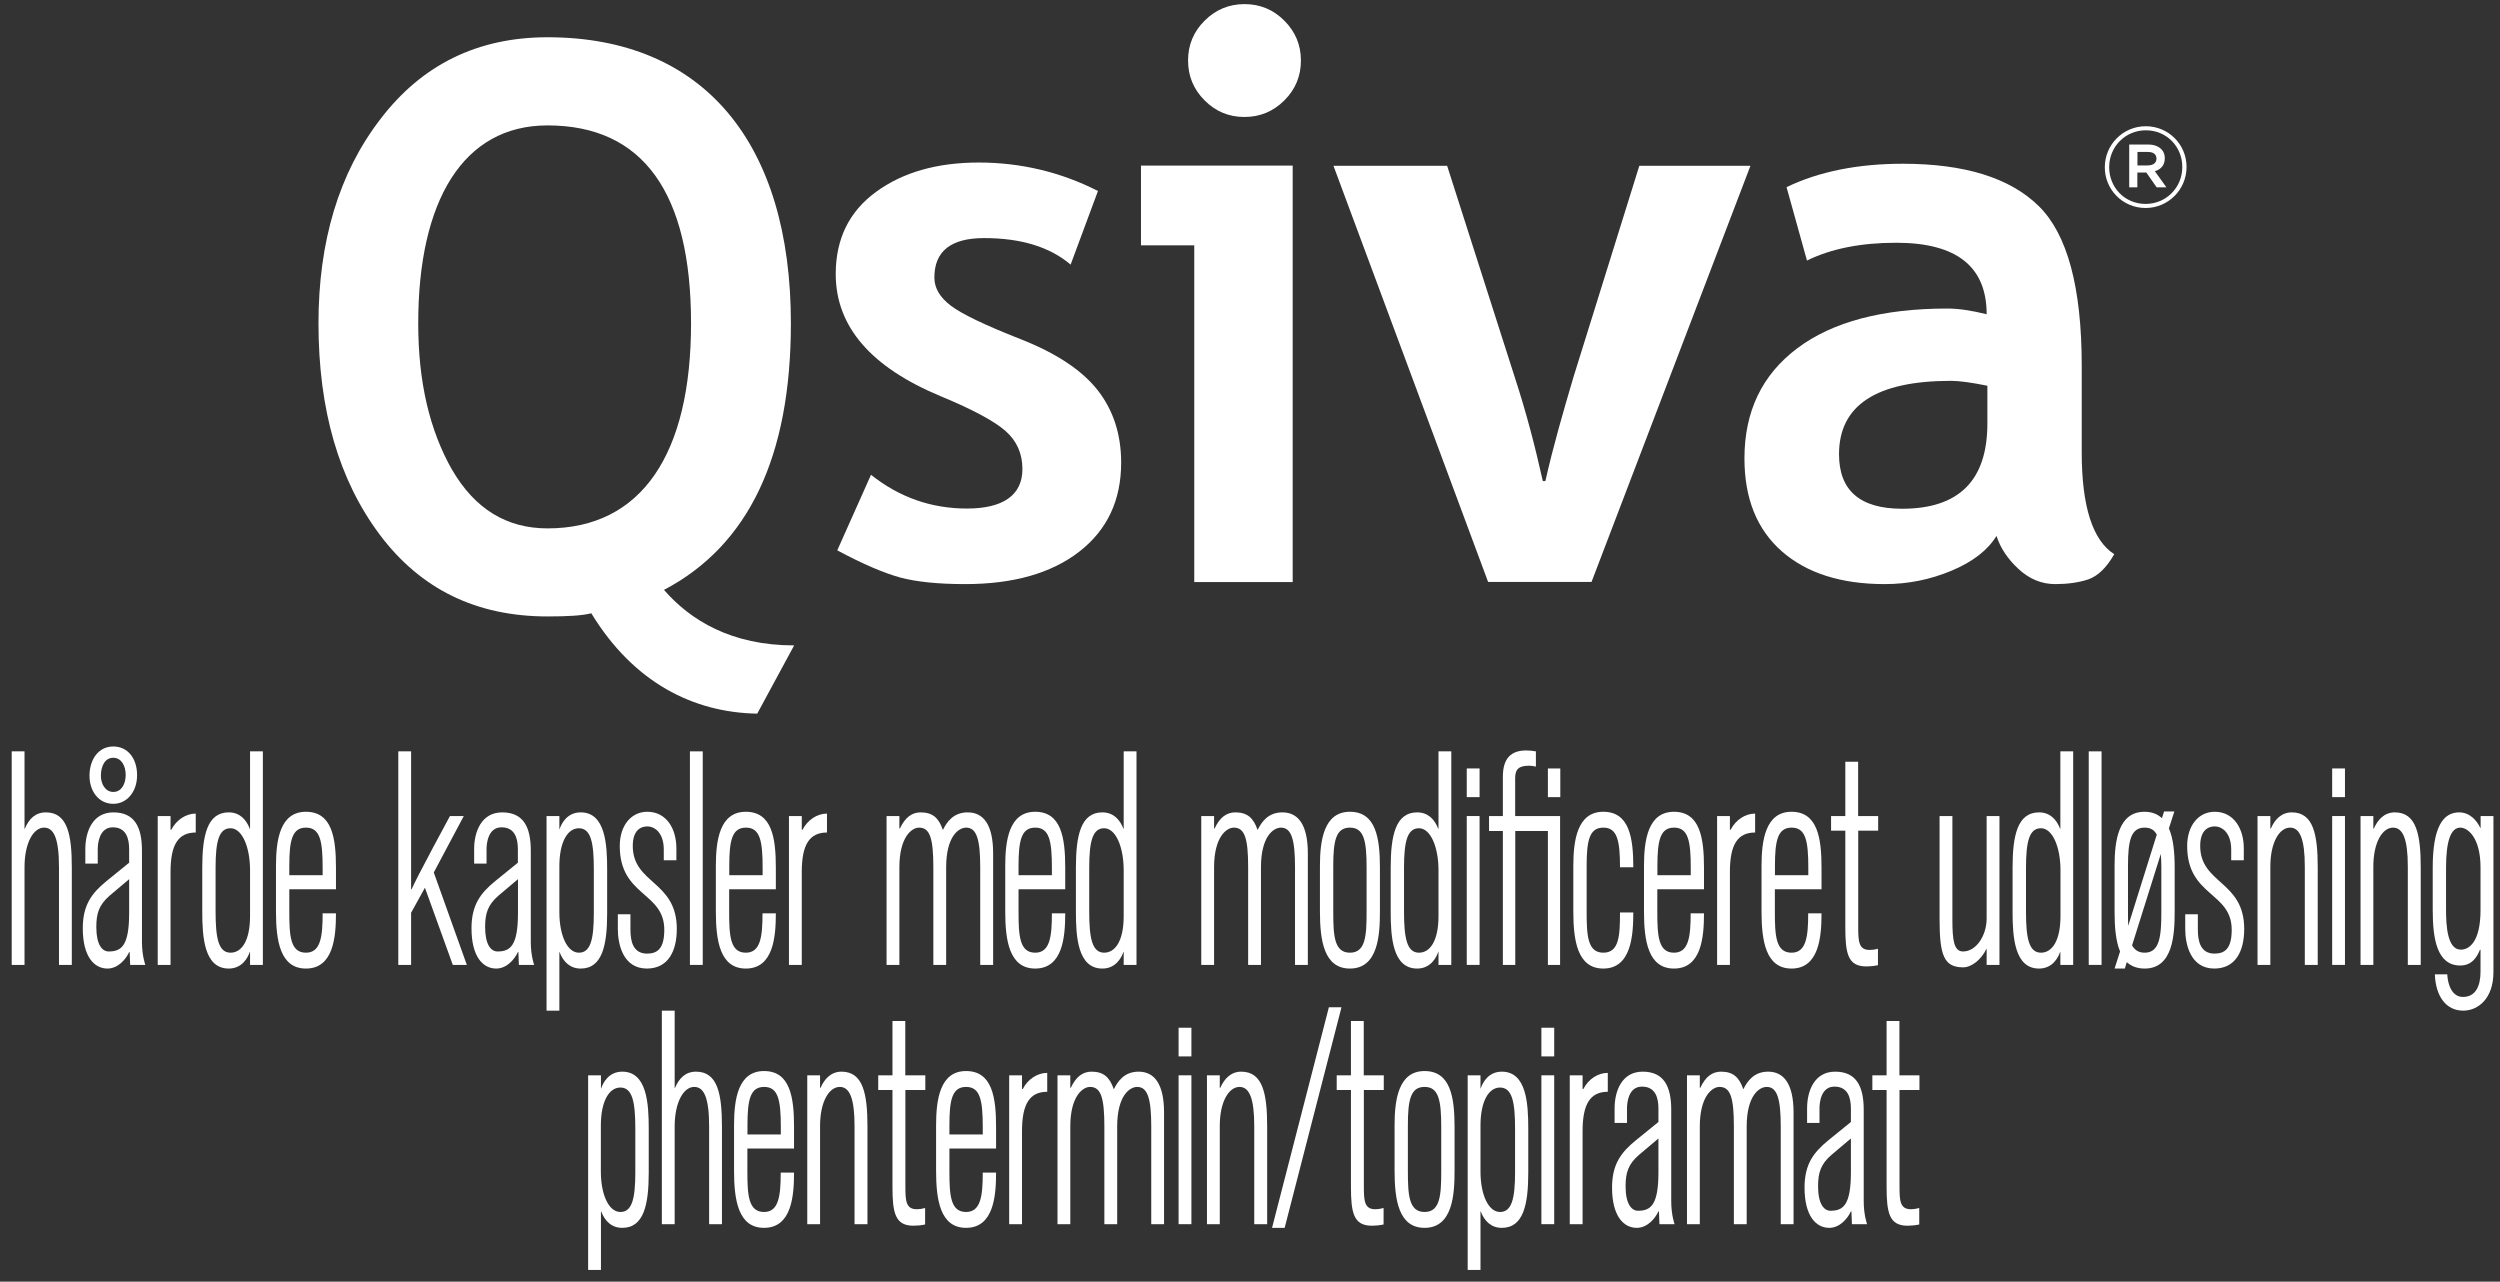
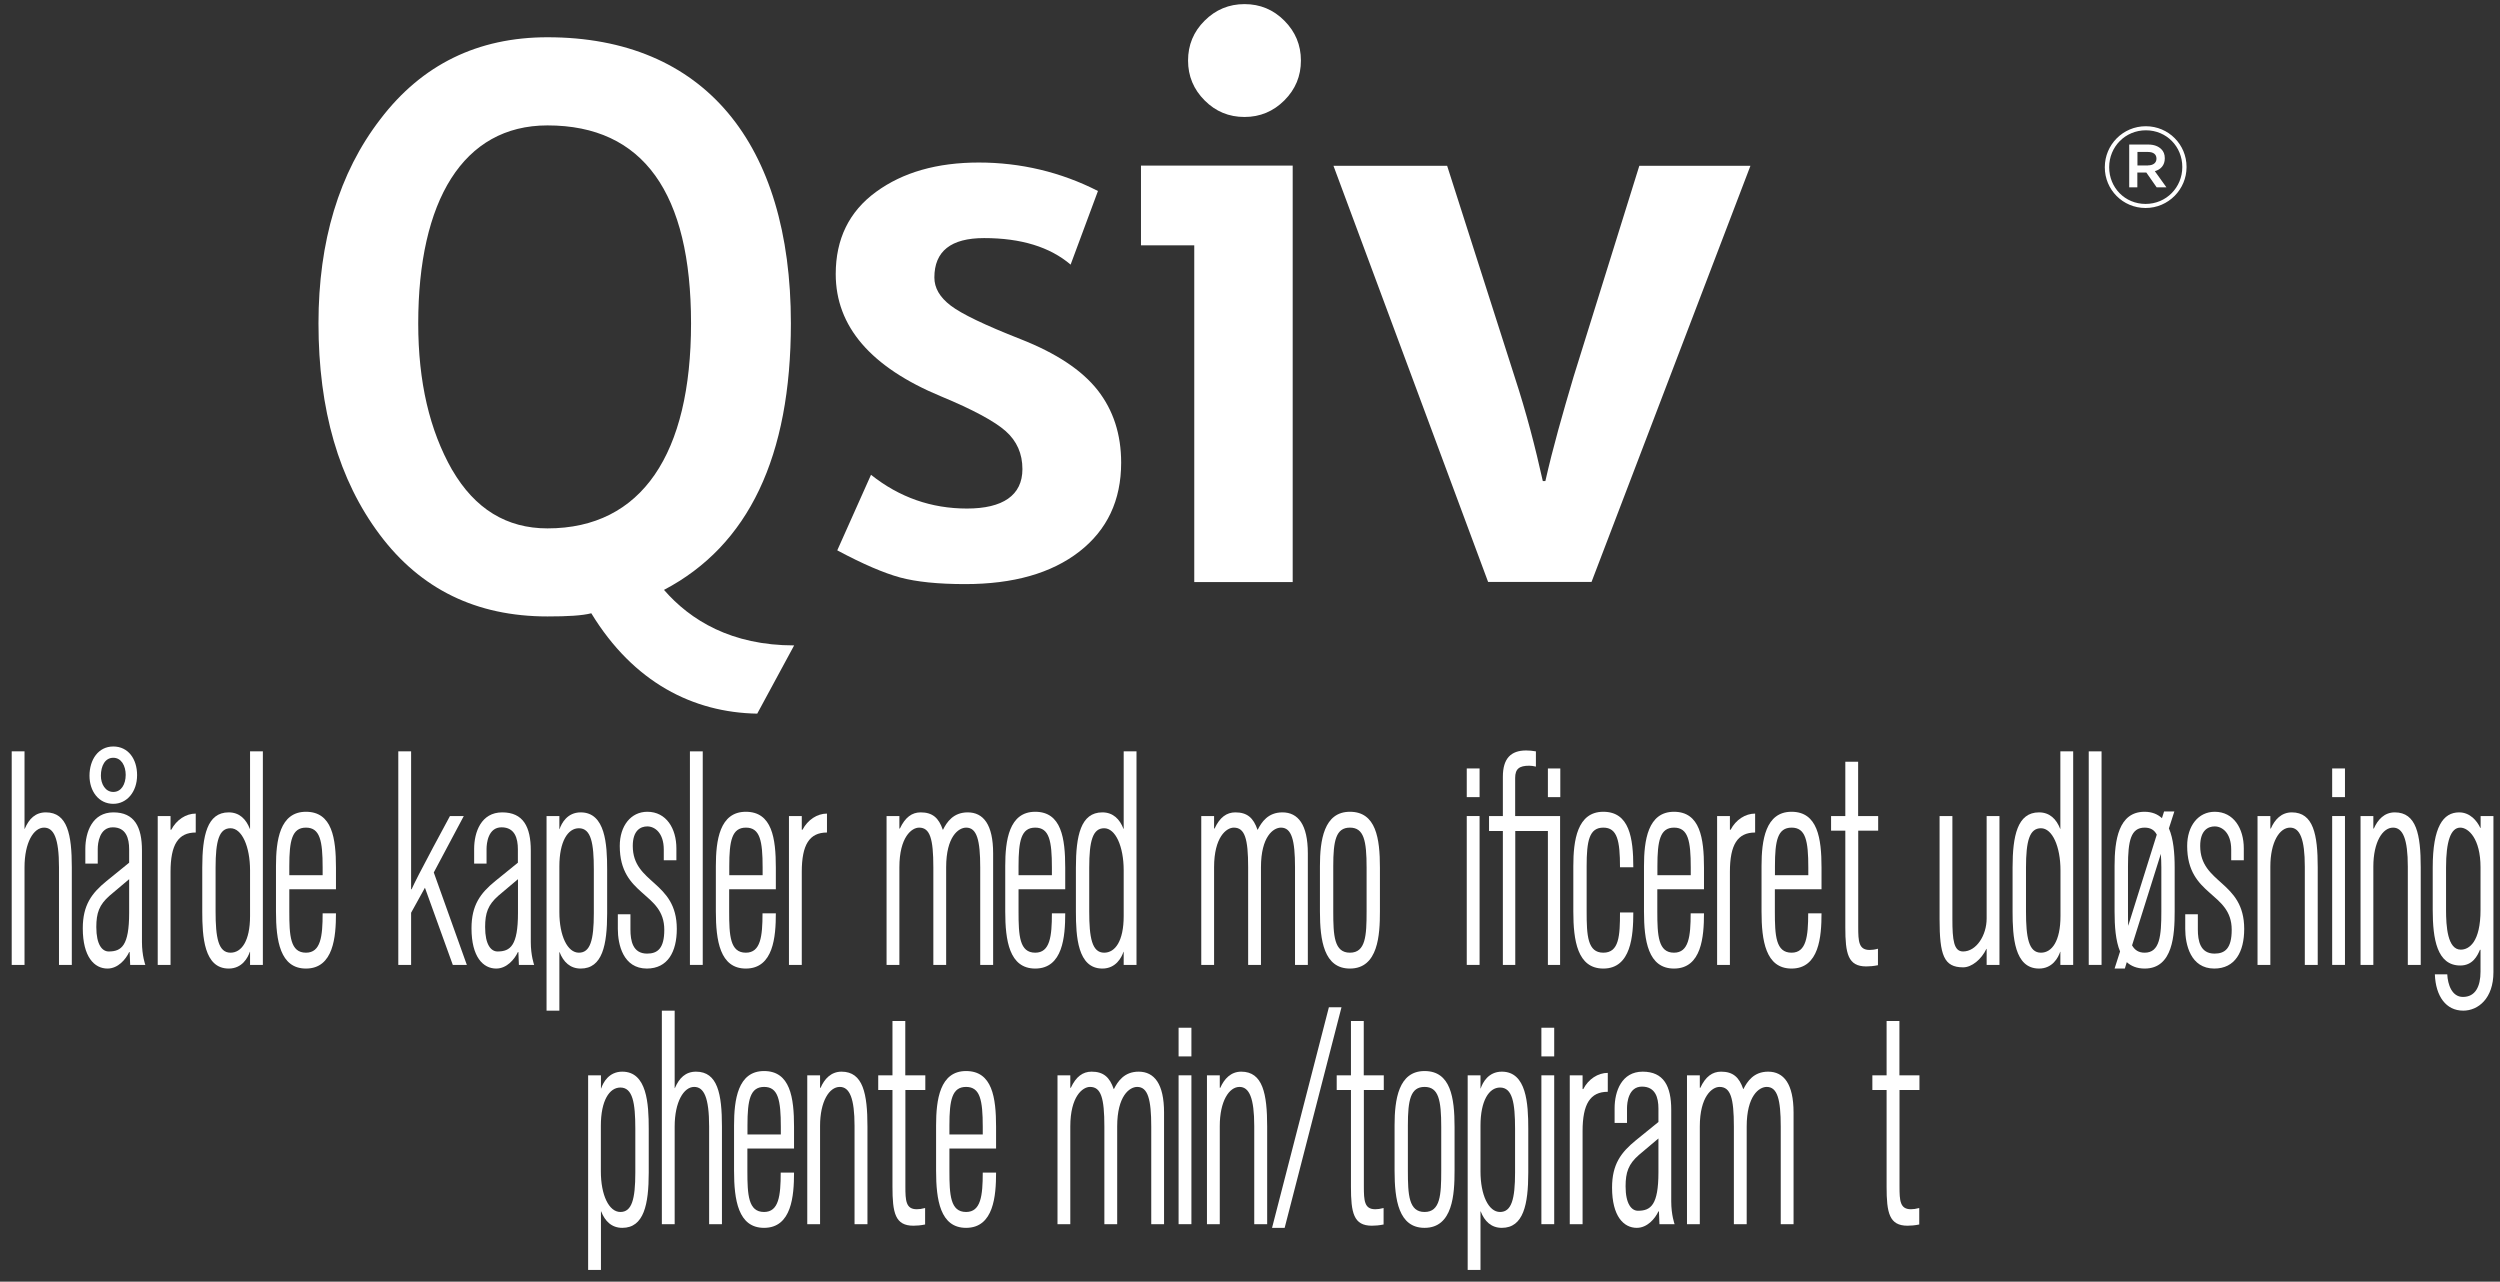
<svg xmlns="http://www.w3.org/2000/svg" width="158px" height="81px" viewBox="0 0 158 81" version="1.1">
  <rect x="0" y="0" width="158" height="81" fill="#333333" stroke="none" />
  <title>logo_dk</title>
  <g id="Page-1" stroke="none" stroke-width="1" fill="none" fill-rule="evenodd">
    <g id="Qsiva_logo_RGB_DK_outlines_white" transform="translate(-190, -330)" fill="#FFFFFF">
      <g id="logo_dk" transform="translate(190.74, 330.26)">
        <g id="Group" transform="translate(19.388, 0)" fill-rule="nonzero">
          <path d="M32.787,34.522 L34.92,29.747 C36.713,31.174 38.731,31.88 40.986,31.88 C43.242,31.88 44.489,31.051 44.489,29.387 C44.489,28.41 44.135,27.613 43.435,26.99 C42.734,26.367 41.366,25.628 39.335,24.786 C34.907,22.948 32.69,20.371 32.69,17.062 C32.69,14.838 33.538,13.109 35.235,11.869 C36.931,10.629 39.097,10.012 41.732,10.012 C44.367,10.012 46.911,10.61 49.263,11.811 L47.535,16.464 C46.224,15.346 44.399,14.787 42.066,14.787 C39.971,14.787 38.924,15.616 38.924,17.28 C38.924,17.936 39.264,18.527 39.958,19.054 C40.646,19.581 42.117,20.288 44.373,21.174 C46.629,22.061 48.248,23.134 49.244,24.4 C50.234,25.666 50.729,27.189 50.729,28.982 C50.729,31.366 49.842,33.236 48.081,34.605 C46.314,35.974 43.91,36.655 40.871,36.655 C39.161,36.655 37.793,36.514 36.758,36.237 C35.73,35.955 34.406,35.389 32.787,34.522 L32.787,34.522 L32.787,34.522 Z" id="Path" />
          <path d="M58.524,0 C59.507,0 60.349,0.347 61.043,1.047 C61.737,1.742 62.09,2.583 62.09,3.567 C62.09,4.55 61.743,5.385 61.043,6.086 C60.349,6.78 59.507,7.133 58.524,7.133 C57.54,7.133 56.699,6.786 56.004,6.086 C55.31,5.392 54.957,4.55 54.957,3.567 C54.957,2.583 55.304,1.742 56.004,1.047 C56.699,0.353 57.54,0 58.524,0 L58.524,0 Z M55.349,36.527 L55.349,15.243 L51.982,15.243 L51.982,10.205 L61.57,10.205 L61.57,36.527 L55.349,36.527 Z" id="Shape" />
-           <path d="M105.474,24.118 C104.452,23.912 103.687,23.809 103.179,23.809 C98.456,23.809 96.098,25.351 96.098,28.449 C96.098,30.743 97.428,31.893 100.088,31.893 C103.681,31.893 105.474,30.1 105.474,26.508 L105.474,24.118 L105.474,24.118 Z M106.045,33.616 C105.499,34.509 104.561,35.241 103.212,35.807 C101.862,36.372 100.455,36.655 98.989,36.655 C96.233,36.655 94.061,35.968 92.486,34.586 C90.912,33.204 90.121,31.251 90.121,28.712 C90.121,25.743 91.233,23.424 93.457,21.753 C95.68,20.082 98.842,19.24 102.942,19.24 C103.642,19.24 104.471,19.362 105.429,19.6 C105.429,16.586 103.526,15.082 99.716,15.082 C97.466,15.082 95.584,15.461 94.073,16.207 L92.782,11.567 C94.838,10.578 97.287,10.089 100.127,10.089 C104.034,10.089 106.894,10.976 108.712,12.756 C110.531,14.536 111.437,17.903 111.437,22.858 L111.437,28.333 C111.437,31.746 112.125,33.892 113.493,34.766 C112.999,35.627 112.446,36.154 111.842,36.36 C111.238,36.559 110.544,36.655 109.76,36.655 C108.899,36.655 108.128,36.334 107.44,35.698 C106.752,35.061 106.296,34.367 106.052,33.616 L106.052,33.616 L106.045,33.616 Z" id="Shape" />
          <path d="M8.45,29.439 C9.884,31.906 11.895,33.134 14.472,33.134 C20.448,33.134 23.546,28.404 23.546,20.178 C23.546,11.953 20.538,7.666 14.472,7.666 C9.125,7.666 6.304,12.448 6.304,20.178 C6.304,23.873 7.017,26.926 8.45,29.445 L8.45,29.445 L8.45,29.439 Z M27.723,44.842 C23.687,44.771 19.915,42.882 17.242,38.499 C16.663,38.647 15.757,38.699 14.472,38.699 C9.98,38.699 6.452,36.976 3.869,33.526 C1.285,30.075 -1.82644128e-14,25.641 -1.82644128e-14,20.172 C-1.82644128e-14,15.005 1.292,10.668 3.914,7.268 C6.542,3.817 10.076,2.095 14.472,2.095 C24.362,2.095 29.856,8.791 29.856,20.172 C29.856,28.597 27.183,34.213 21.836,37.021 C23.507,38.943 26.097,40.53 30.062,40.53 L27.729,44.842 L27.729,44.842 L27.723,44.842 Z" id="Shape" />
          <path d="M115.627,10.192 C115.961,10.192 116.16,10.025 116.16,9.774 L116.16,9.761 C116.16,9.492 115.961,9.344 115.627,9.344 L114.959,9.344 L114.959,10.198 L115.627,10.198 L115.627,10.192 Z M114.445,8.875 L115.646,8.875 C116.006,8.875 116.282,8.984 116.469,9.17 C116.61,9.305 116.687,9.498 116.687,9.736 L116.687,9.749 C116.687,10.186 116.43,10.455 116.058,10.558 L116.79,11.58 L116.173,11.58 L115.518,10.642 L114.952,10.642 L114.952,11.58 L114.438,11.58 L114.438,8.875 L114.438,8.875 L114.445,8.875 Z M117.793,10.301 L117.793,10.288 C117.793,9.01 116.803,7.975 115.492,7.975 C114.181,7.975 113.172,9.022 113.172,10.301 L113.172,10.314 C113.172,11.593 114.162,12.628 115.473,12.628 C116.784,12.628 117.793,11.58 117.793,10.301 L117.793,10.301 Z M112.896,10.314 L112.896,10.301 C112.896,8.894 114.04,7.718 115.486,7.718 C116.931,7.718 118.062,8.881 118.062,10.288 L118.062,10.301 C118.062,11.702 116.919,12.885 115.473,12.885 C114.027,12.885 112.896,11.721 112.896,10.321 L112.896,10.321 L112.896,10.314 Z" id="Shape" />
          <path d="M64.147,10.218 L71.331,10.218 L75.598,23.559 C76.356,25.878 76.896,27.986 77.378,30.145 L77.539,30.145 C78.027,27.986 78.618,25.93 79.319,23.559 L83.477,10.218 L90.5,10.218 L80.456,36.52 L73.921,36.52 L64.147,10.218 Z" id="Path" />
        </g>
        <g id="Group" transform="translate(0, 46.918)" fill-rule="nonzero">
          <path d="M2.988,13.804 L2.988,7.634 C2.988,5.784 2.654,5.128 2.044,5.128 C1.382,5.128 0.81,6.073 0.81,7.634 L0.81,13.804 L-1.82644128e-14,13.804 L-1.82644128e-14,0.308 L0.81,0.308 L0.81,5.205 L0.823,5.205 C1.092,4.569 1.497,4.164 2.159,4.164 C3.528,4.164 3.798,5.572 3.798,7.634 L3.798,13.804 L2.988,13.804 L2.988,13.804 Z" id="Path" />
          <path d="M7.487,13.804 L7.454,12.994 L7.422,12.994 C7.21,13.457 6.715,14.035 6.053,14.035 C5.225,14.035 4.492,13.302 4.492,11.49 C4.492,10.025 5.051,9.273 5.996,8.502 L7.422,7.345 L7.422,6.497 C7.422,5.803 7.229,5.109 6.388,5.109 C5.546,5.109 5.437,6.111 5.437,6.478 L5.437,7.403 L4.653,7.403 L4.653,6.478 C4.653,5.398 5.102,4.164 6.426,4.164 C7.75,4.164 8.232,5.07 8.232,6.574 L8.232,12.358 C8.232,13.225 8.444,13.804 8.444,13.804 L7.48,13.804 L7.487,13.804 Z M7.924,1.812 C7.924,2.873 7.274,3.624 6.42,3.624 C5.488,3.624 4.916,2.815 4.916,1.851 C4.916,0.829 5.475,0 6.42,0 C7.364,0 7.924,0.79 7.924,1.812 Z M7.422,8.386 L6.188,9.427 C5.527,10.006 5.347,10.526 5.347,11.413 C5.347,12.531 5.719,12.955 6.131,12.955 C6.94,12.955 7.422,12.589 7.422,10.526 L7.422,8.386 Z M5.636,1.851 C5.636,2.371 5.919,2.873 6.42,2.873 C6.921,2.873 7.204,2.391 7.204,1.793 C7.204,1.234 6.934,0.713 6.42,0.713 C5.906,0.713 5.636,1.215 5.636,1.851 L5.636,1.851 Z" id="Shape" />
          <path d="M11.631,5.437 C10.52,5.437 10.038,6.208 10.038,7.924 L10.038,13.804 L9.228,13.804 L9.228,4.396 L10.038,4.396 L10.038,5.263 L10.083,5.263 C10.417,4.627 11.015,4.241 11.631,4.241 L11.631,5.437 L11.631,5.437 Z" id="Path" />
          <path d="M12.043,10.43 L12.043,7.654 C12.043,5.649 12.345,4.164 13.714,4.164 C14.388,4.164 14.812,4.588 15.05,5.205 L15.063,5.205 L15.063,0.308 L15.873,0.308 L15.873,13.804 L15.063,13.804 L15.063,12.975 L15.05,12.975 C14.928,13.341 14.568,14.035 13.714,14.035 C12.152,14.035 12.043,12.011 12.043,10.43 L12.043,10.43 Z M15.063,10.719 L15.063,7.827 C15.063,6.323 14.549,5.167 13.829,5.167 C13.109,5.167 12.885,5.957 12.885,7.654 L12.885,10.43 C12.885,12.068 13.052,13.032 13.829,13.032 C14.523,13.032 15.063,12.3 15.063,10.719 Z" id="Shape" />
          <path d="M20.493,9.022 L17.544,9.022 L17.544,10.43 C17.544,11.953 17.601,13.032 18.597,13.032 C19.529,13.032 19.651,12.011 19.651,10.545 L20.493,10.545 C20.493,12.011 20.345,14.035 18.597,14.035 C16.959,14.035 16.702,12.261 16.702,10.43 L16.702,7.557 C16.702,5.938 16.94,4.126 18.597,4.126 C20.255,4.126 20.493,5.803 20.493,7.654 L20.493,9.022 L20.493,9.022 Z M17.544,8.136 L19.651,8.136 L19.651,7.654 C19.651,5.957 19.484,5.128 18.597,5.128 C17.711,5.128 17.544,5.957 17.544,7.557 L17.544,8.136 L17.544,8.136 Z" id="Shape" />
          <path d="M27.877,13.804 L26.116,8.926 L25.242,10.507 L25.242,13.804 L24.432,13.804 L24.432,0.308 L25.242,0.308 L25.242,9.022 L25.274,9.022 C25.454,8.618 25.859,7.827 26.63,6.381 L27.697,4.396 L28.571,4.396 L26.675,7.962 L28.764,13.804 L27.877,13.804 L27.877,13.804 Z" id="Path" />
          <path d="M32.054,13.804 L32.022,12.994 L31.99,12.994 C31.778,13.457 31.283,14.035 30.621,14.035 C29.792,14.035 29.059,13.302 29.059,11.49 C29.059,10.025 29.618,9.273 30.563,8.502 L31.99,7.345 L31.99,6.497 C31.99,5.803 31.797,5.109 30.955,5.109 C30.113,5.109 30.01,6.111 30.01,6.478 L30.01,7.403 L29.226,7.403 L29.226,6.478 C29.226,5.398 29.676,4.164 31,4.164 C32.324,4.164 32.806,5.07 32.806,6.574 L32.806,12.358 C32.806,13.225 33.018,13.804 33.018,13.804 L32.054,13.804 L32.054,13.804 Z M31.996,8.386 L30.762,9.427 C30.1,10.006 29.92,10.526 29.92,11.413 C29.92,12.531 30.293,12.955 30.704,12.955 C31.514,12.955 31.996,12.589 31.996,10.526 L31.996,8.386 Z" id="Shape" />
          <path d="M37.632,7.769 L37.632,10.545 C37.632,12.55 37.33,14.035 35.961,14.035 C35.286,14.035 34.862,13.611 34.624,12.994 L34.612,12.994 L34.612,16.695 L33.802,16.695 L33.802,4.396 L34.612,4.396 L34.612,5.225 L34.624,5.225 C34.747,4.858 35.106,4.164 35.961,4.164 C37.523,4.164 37.632,6.188 37.632,7.769 L37.632,7.769 Z M34.612,7.577 L34.612,10.468 C34.612,11.972 35.126,13.032 35.845,13.032 C36.565,13.032 36.79,12.242 36.79,10.545 L36.79,7.769 C36.79,6.131 36.623,5.167 35.845,5.167 C35.151,5.167 34.612,5.996 34.612,7.577 Z" id="Shape" />
          <path d="M40.145,14.035 C38.641,14.035 38.307,12.512 38.307,11.529 L38.307,10.603 L39.104,10.603 L39.104,11.567 C39.104,12.281 39.251,13.09 40.157,13.09 C40.819,13.09 41.243,12.762 41.243,11.586 C41.243,9.177 38.429,9.485 38.429,6.285 C38.429,5.012 39.136,4.126 40.17,4.126 C41.372,4.126 42.008,5.186 42.008,6.439 L42.008,7.191 L41.211,7.191 L41.211,6.516 C41.211,5.456 40.639,5.051 40.17,5.051 C39.746,5.051 39.251,5.302 39.251,6.285 C39.251,8.695 42.034,8.483 42.034,11.529 C42.034,12.975 41.462,14.035 40.138,14.035 L40.145,14.035 Z" id="Path" />
          <polygon id="Path" points="42.863 13.804 42.863 0.308 43.673 0.308 43.673 13.804" />
          <path d="M48.293,9.022 L45.343,9.022 L45.343,10.43 C45.343,11.953 45.401,13.032 46.397,13.032 C47.329,13.032 47.451,12.011 47.451,10.545 L48.293,10.545 C48.293,12.011 48.145,14.035 46.397,14.035 C44.759,14.035 44.502,12.261 44.502,10.43 L44.502,7.557 C44.502,5.938 44.739,4.126 46.397,4.126 C48.055,4.126 48.293,5.803 48.293,7.654 L48.293,9.022 Z M45.35,8.136 L47.458,8.136 L47.458,7.654 C47.458,5.957 47.291,5.128 46.404,5.128 C45.517,5.128 45.35,5.957 45.35,7.557 L45.35,8.136 L45.35,8.136 Z" id="Shape" />
          <path d="M51.525,5.437 C50.414,5.437 49.932,6.208 49.932,7.924 L49.932,13.804 L49.122,13.804 L49.122,4.396 L49.932,4.396 L49.932,5.263 L49.977,5.263 C50.311,4.627 50.909,4.241 51.525,4.241 L51.525,5.437 L51.525,5.437 Z" id="Path" />
          <path d="M61.21,13.804 L61.21,7.634 C61.21,5.919 60.998,5.128 60.323,5.128 C59.841,5.128 59.057,5.687 59.057,7.634 L59.057,13.804 L58.247,13.804 L58.247,7.634 C58.247,5.822 58.035,5.128 57.348,5.128 C56.878,5.128 56.101,5.726 56.101,7.634 L56.101,13.804 L55.291,13.804 L55.291,4.396 L56.101,4.396 L56.101,5.186 L56.133,5.186 C56.467,4.473 56.898,4.164 57.444,4.164 C58.196,4.164 58.588,4.511 58.845,5.263 L58.858,5.263 C59.096,4.781 59.507,4.164 60.419,4.164 C61.409,4.164 62.026,4.935 62.026,6.748 L62.026,13.804 L61.216,13.804 L61.21,13.804 Z" id="Path" />
          <path d="M66.582,9.022 L63.632,9.022 L63.632,10.43 C63.632,11.953 63.69,13.032 64.686,13.032 C65.618,13.032 65.74,12.011 65.74,10.545 L66.582,10.545 C66.582,12.011 66.434,14.035 64.686,14.035 C63.048,14.035 62.791,12.261 62.791,10.43 L62.791,7.557 C62.791,5.938 63.028,4.126 64.686,4.126 C66.344,4.126 66.582,5.803 66.582,7.654 L66.582,9.022 Z M63.632,8.136 L65.74,8.136 L65.74,7.654 C65.74,5.957 65.573,5.128 64.686,5.128 C63.8,5.128 63.632,5.957 63.632,7.557 L63.632,8.136 L63.632,8.136 Z" id="Shape" />
          <path d="M67.257,10.43 L67.257,7.654 C67.257,5.649 67.559,4.164 68.928,4.164 C69.602,4.164 70.027,4.588 70.264,5.205 L70.277,5.205 L70.277,0.308 L71.087,0.308 L71.087,13.804 L70.277,13.804 L70.277,12.975 L70.264,12.975 C70.142,13.341 69.782,14.035 68.928,14.035 C67.366,14.035 67.257,12.011 67.257,10.43 L67.257,10.43 Z M70.277,10.719 L70.277,7.827 C70.277,6.323 69.763,5.167 69.043,5.167 C68.324,5.167 68.099,5.957 68.099,7.654 L68.099,10.43 C68.099,12.068 68.266,13.032 69.043,13.032 C69.737,13.032 70.277,12.3 70.277,10.719 Z" id="Shape" />
          <path d="M81.105,13.804 L81.105,7.634 C81.105,5.919 80.893,5.128 80.218,5.128 C79.737,5.128 78.953,5.687 78.953,7.634 L78.953,13.804 L78.143,13.804 L78.143,7.634 C78.143,5.822 77.931,5.128 77.237,5.128 C76.768,5.128 75.99,5.726 75.99,7.634 L75.99,13.804 L75.18,13.804 L75.18,4.396 L75.99,4.396 L75.99,5.186 L76.022,5.186 C76.35,4.473 76.787,4.164 77.333,4.164 C78.085,4.164 78.477,4.511 78.734,5.263 L78.747,5.263 C78.991,4.781 79.396,4.164 80.308,4.164 C81.298,4.164 81.915,4.935 81.915,6.748 L81.915,13.804 L81.105,13.804 L81.105,13.804 Z" id="Path" />
          <path d="M86.471,10.43 C86.471,11.895 86.368,14.035 84.575,14.035 C82.937,14.035 82.68,12.261 82.68,10.43 L82.68,7.557 C82.68,5.938 82.924,4.126 84.575,4.126 C86.227,4.126 86.471,5.803 86.471,7.654 L86.471,10.43 Z M85.629,7.654 C85.629,5.957 85.462,5.128 84.575,5.128 C83.689,5.128 83.522,5.957 83.522,7.557 L83.522,10.43 C83.522,11.953 83.579,13.032 84.575,13.032 C85.572,13.032 85.629,11.953 85.629,10.43 L85.629,7.654 Z" id="Shape" />
-           <path d="M87.152,10.43 L87.152,7.654 C87.152,5.649 87.454,4.164 88.823,4.164 C89.498,4.164 89.922,4.588 90.16,5.205 L90.173,5.205 L90.173,0.308 L90.982,0.308 L90.982,13.804 L90.173,13.804 L90.173,12.975 L90.16,12.975 C90.038,13.341 89.678,14.035 88.823,14.035 C87.262,14.035 87.152,12.011 87.152,10.43 L87.152,10.43 Z M90.173,10.719 L90.173,7.827 C90.173,6.323 89.659,5.167 88.939,5.167 C88.219,5.167 87.994,5.957 87.994,7.654 L87.994,10.43 C87.994,12.068 88.161,13.032 88.939,13.032 C89.633,13.032 90.173,12.3 90.173,10.719 Z" id="Shape" />
          <path d="M91.959,3.2 L91.959,1.388 L92.769,1.388 L92.769,3.2 L91.959,3.2 Z M91.959,13.804 L91.959,4.396 L92.769,4.396 L92.769,13.804 L91.959,13.804 Z" id="Shape" />
          <path d="M97.087,13.804 L97.087,5.34 L95.025,5.34 L95.025,13.804 L94.241,13.804 L94.241,5.34 L93.367,5.34 L93.367,4.396 L94.241,4.396 L94.241,1.909 C94.241,0.752 94.755,0.251 95.712,0.251 C95.905,0.251 96.104,0.27 96.329,0.308 L96.329,1.272 C96.181,1.234 96.027,1.215 95.905,1.215 C95.288,1.215 95.018,1.407 95.018,1.986 L95.018,4.396 L97.858,4.396 L97.858,13.804 L97.074,13.804 L97.087,13.804 Z M97.087,3.2 L97.087,1.388 L97.871,1.388 L97.871,3.2 L97.087,3.2 Z" id="Shape" />
          <path d="M102.485,10.488 C102.485,11.953 102.35,14.035 100.59,14.035 C98.951,14.035 98.694,12.261 98.694,10.43 L98.694,7.557 C98.694,5.938 98.938,4.126 100.59,4.126 C102.241,4.126 102.485,5.784 102.485,7.634 L101.644,7.634 C101.644,5.957 101.476,5.128 100.59,5.128 C99.703,5.128 99.536,5.957 99.536,7.557 L99.536,10.43 C99.536,11.953 99.594,13.032 100.59,13.032 C101.586,13.032 101.644,11.972 101.644,10.488 L102.485,10.488 Z" id="Path" />
          <path d="M106.952,9.022 L104.002,9.022 L104.002,10.43 C104.002,11.953 104.06,13.032 105.056,13.032 C105.988,13.032 106.11,12.011 106.11,10.545 L106.952,10.545 C106.952,12.011 106.804,14.035 105.056,14.035 C103.417,14.035 103.16,12.261 103.16,10.43 L103.16,7.557 C103.16,5.938 103.404,4.126 105.056,4.126 C106.707,4.126 106.952,5.803 106.952,7.654 L106.952,9.022 Z M104.008,8.136 L106.116,8.136 L106.116,7.654 C106.116,5.957 105.949,5.128 105.062,5.128 C104.175,5.128 104.008,5.957 104.008,7.557 L104.008,8.136 L104.008,8.136 Z" id="Shape" />
          <path d="M110.184,5.437 C109.072,5.437 108.59,6.208 108.59,7.924 L108.59,13.804 L107.781,13.804 L107.781,4.396 L108.59,4.396 L108.59,5.263 L108.635,5.263 C108.963,4.627 109.567,4.241 110.184,4.241 L110.184,5.437 L110.184,5.437 Z" id="Path" />
          <path d="M114.38,9.022 L111.431,9.022 L111.431,10.43 C111.431,11.953 111.488,13.032 112.485,13.032 C113.416,13.032 113.538,12.011 113.538,10.545 L114.38,10.545 C114.38,12.011 114.232,14.035 112.485,14.035 C110.846,14.035 110.589,12.261 110.589,10.43 L110.589,7.557 C110.589,5.938 110.833,4.126 112.485,4.126 C114.136,4.126 114.38,5.803 114.38,7.654 L114.38,9.022 Z M111.437,8.136 L113.545,8.136 L113.545,7.654 C113.545,5.957 113.378,5.128 112.491,5.128 C111.604,5.128 111.437,5.957 111.437,7.557 L111.437,8.136 L111.437,8.136 Z" id="Shape" />
          <path d="M116.7,5.321 L116.7,11.413 C116.7,12.319 116.732,12.859 117.42,12.859 C117.568,12.859 117.735,12.84 117.947,12.782 L117.947,13.823 C117.664,13.881 117.42,13.9 117.208,13.9 C116.051,13.9 115.884,13.09 115.884,11.432 L115.884,5.321 L114.984,5.321 L114.984,4.396 L115.884,4.396 L115.884,0.964 L116.694,0.964 L116.694,4.396 L117.96,4.396 L117.96,5.321 L116.694,5.321 L116.7,5.321 Z" id="Path" />
          <path d="M124.816,13.804 L124.816,12.82 L124.804,12.782 C124.489,13.457 123.872,13.958 123.332,13.958 C122.111,13.958 121.841,13.187 121.841,10.912 L121.841,4.396 L122.651,4.396 L122.651,10.912 C122.651,12.242 122.741,12.955 123.326,12.955 C124.167,12.955 124.816,11.933 124.816,10.873 L124.816,4.396 L125.626,4.396 L125.626,13.804 L124.816,13.804 Z" id="Path" />
          <path d="M126.455,10.43 L126.455,7.654 C126.455,5.649 126.757,4.164 128.126,4.164 C128.801,4.164 129.225,4.588 129.463,5.205 L129.475,5.205 L129.475,0.308 L130.285,0.308 L130.285,13.804 L129.475,13.804 L129.475,12.975 L129.463,12.975 C129.341,13.341 128.981,14.035 128.126,14.035 C126.564,14.035 126.455,12.011 126.455,10.43 L126.455,10.43 Z M129.482,10.719 L129.482,7.827 C129.482,6.323 128.968,5.167 128.248,5.167 C127.528,5.167 127.303,5.957 127.303,7.654 L127.303,10.43 C127.303,12.068 127.47,13.032 128.248,13.032 C128.942,13.032 129.482,12.3 129.482,10.719 Z" id="Shape" />
          <polygon id="Path" points="131.268 13.804 131.268 0.308 132.078 0.308 132.078 13.804" />
          <path d="M136.339,5.186 C136.621,5.841 136.699,6.728 136.699,7.654 L136.699,10.43 C136.699,11.895 136.596,14.035 134.803,14.035 C134.321,14.035 133.948,13.881 133.672,13.63 L133.55,14.035 L132.901,14.035 L133.248,12.955 C132.965,12.281 132.901,11.355 132.901,10.43 L132.901,7.557 C132.901,5.938 133.145,4.126 134.796,4.126 C135.265,4.126 135.625,4.28 135.895,4.53 L136.03,4.106 L136.679,4.106 L136.332,5.186 L136.339,5.186 Z M133.762,11.336 L135.568,5.572 C135.42,5.282 135.176,5.128 134.803,5.128 C133.929,5.128 133.749,5.957 133.749,7.557 L133.749,10.43 C133.749,10.757 133.749,11.047 133.762,11.336 Z M135.857,7.654 C135.857,7.345 135.844,7.056 135.825,6.786 L134.006,12.57 C134.173,12.859 134.411,13.032 134.803,13.032 C135.767,13.032 135.857,11.953 135.857,10.43 L135.857,7.654 Z" id="Shape" />
          <path d="M139.205,14.035 C137.701,14.035 137.367,12.512 137.367,11.529 L137.367,10.603 L138.164,10.603 L138.164,11.567 C138.164,12.281 138.312,13.09 139.218,13.09 C139.88,13.09 140.304,12.762 140.304,11.586 C140.304,9.177 137.489,9.485 137.489,6.285 C137.489,5.012 138.196,4.126 139.23,4.126 C140.432,4.126 141.068,5.186 141.068,6.439 L141.068,7.191 L140.272,7.191 L140.272,6.516 C140.272,5.456 139.7,5.051 139.23,5.051 C138.806,5.051 138.312,5.302 138.312,6.285 C138.312,8.695 141.094,8.483 141.094,11.529 C141.094,12.975 140.522,14.035 139.198,14.035 L139.205,14.035 Z" id="Path" />
          <path d="M144.924,13.804 L144.924,7.596 C144.924,5.841 144.609,5.128 143.992,5.128 C143.33,5.128 142.746,6.034 142.746,7.596 L142.746,13.804 L141.936,13.804 L141.936,4.396 L142.746,4.396 L142.746,5.186 L142.778,5.186 C143.016,4.627 143.44,4.164 144.102,4.164 C145.47,4.164 145.74,5.572 145.74,7.634 L145.74,13.804 L144.931,13.804 L144.924,13.804 Z" id="Path" />
          <path d="M146.653,3.2 L146.653,1.388 L147.462,1.388 L147.462,3.2 L146.653,3.2 Z M146.653,13.804 L146.653,4.396 L147.462,4.396 L147.462,13.804 L146.653,13.804 Z" id="Shape" />
          <path d="M151.434,13.804 L151.434,7.596 C151.434,5.841 151.119,5.128 150.502,5.128 C149.84,5.128 149.255,6.034 149.255,7.596 L149.255,13.804 L148.446,13.804 L148.446,4.396 L149.255,4.396 L149.255,5.186 L149.287,5.186 C149.532,4.627 149.949,4.164 150.611,4.164 C151.98,4.164 152.25,5.572 152.25,7.634 L152.25,13.804 L151.44,13.804 L151.434,13.804 Z" id="Path" />
          <path d="M156.022,5.147 L156.035,5.147 L156.035,4.396 L156.845,4.396 L156.845,14.266 C156.845,15.924 155.881,16.695 154.936,16.695 C153.85,16.695 153.195,15.789 153.143,14.401 L153.927,14.401 C153.959,15.037 154.216,15.828 154.917,15.828 C155.701,15.828 156.029,15.172 156.029,14.228 L156.029,12.859 L155.996,12.84 C155.829,13.244 155.527,13.842 154.75,13.842 C153.278,13.842 153.008,12.165 153.008,10.333 L153.008,7.654 C153.008,5.07 153.67,4.164 154.679,4.164 C155.354,4.164 155.804,4.685 156.016,5.147 L156.022,5.147 Z M153.85,7.654 L153.85,10.333 C153.85,11.355 153.94,12.84 154.782,12.84 C155.309,12.84 156.029,12.358 156.029,10.333 L156.029,7.634 C156.029,5.822 155.264,5.128 154.75,5.128 C154.146,5.128 153.85,5.996 153.85,7.654 L153.85,7.654 Z" id="Shape" />
          <path d="M40.26,24.156 L40.26,26.932 C40.26,28.937 39.958,30.422 38.589,30.422 C37.915,30.422 37.491,29.998 37.253,29.381 L37.24,29.381 L37.24,33.082 L36.43,33.082 L36.43,20.782 L37.24,20.782 L37.24,21.611 L37.253,21.611 C37.375,21.245 37.735,20.551 38.589,20.551 C40.151,20.551 40.26,22.575 40.26,24.156 L40.26,24.156 Z M37.234,23.963 L37.234,26.855 C37.234,28.359 37.748,29.419 38.467,29.419 C39.187,29.419 39.412,28.629 39.412,26.932 L39.412,24.156 C39.412,22.517 39.245,21.554 38.467,21.554 C37.773,21.554 37.234,22.383 37.234,23.963 Z" id="Shape" />
          <path d="M44.077,30.19 L44.077,24.021 C44.077,22.17 43.743,21.515 43.133,21.515 C42.471,21.515 41.899,22.46 41.899,24.021 L41.899,30.19 L41.089,30.19 L41.089,16.695 L41.899,16.695 L41.899,21.592 L41.912,21.592 C42.182,20.956 42.587,20.551 43.248,20.551 C44.617,20.551 44.887,21.958 44.887,24.021 L44.887,30.19 L44.077,30.19 Z" id="Path" />
          <path d="M49.443,25.409 L46.494,25.409 L46.494,26.817 C46.494,28.34 46.552,29.419 47.548,29.419 C48.479,29.419 48.601,28.397 48.601,26.932 L49.443,26.932 C49.443,28.397 49.296,30.422 47.548,30.422 C45.909,30.422 45.652,28.648 45.652,26.817 L45.652,23.944 C45.652,22.325 45.89,20.512 47.548,20.512 C49.206,20.512 49.443,22.19 49.443,24.04 L49.443,25.409 Z M46.5,24.522 L48.608,24.522 L48.608,24.04 C48.608,22.344 48.441,21.515 47.554,21.515 C46.667,21.515 46.5,22.344 46.5,23.944 L46.5,24.522 L46.5,24.522 Z" id="Shape" />
          <path d="M53.267,30.19 L53.267,23.983 C53.267,22.228 52.952,21.515 52.335,21.515 C51.673,21.515 51.088,22.421 51.088,23.983 L51.088,30.19 L50.279,30.19 L50.279,20.782 L51.088,20.782 L51.088,21.573 L51.121,21.573 C51.358,21.014 51.782,20.551 52.444,20.551 C53.813,20.551 54.083,21.958 54.083,24.021 L54.083,30.19 L53.273,30.19 L53.267,30.19 Z" id="Path" />
          <path d="M56.48,21.708 L56.48,27.8 C56.48,28.706 56.512,29.246 57.2,29.246 C57.348,29.246 57.515,29.226 57.727,29.169 L57.727,30.21 C57.444,30.267 57.2,30.287 56.988,30.287 C55.831,30.287 55.664,29.477 55.664,27.819 L55.664,21.708 L54.764,21.708 L54.764,20.782 L55.664,20.782 L55.664,17.351 L56.474,17.351 L56.474,20.782 L57.74,20.782 L57.74,21.708 L56.474,21.708 L56.48,21.708 Z" id="Path" />
          <path d="M62.212,25.409 L59.263,25.409 L59.263,26.817 C59.263,28.34 59.32,29.419 60.316,29.419 C61.248,29.419 61.37,28.397 61.37,26.932 L62.212,26.932 C62.212,28.397 62.064,30.422 60.316,30.422 C58.678,30.422 58.421,28.648 58.421,26.817 L58.421,23.944 C58.421,22.325 58.659,20.512 60.316,20.512 C61.974,20.512 62.212,22.19 62.212,24.04 L62.212,25.409 Z M59.263,24.522 L61.37,24.522 L61.37,24.04 C61.37,22.344 61.203,21.515 60.316,21.515 C59.43,21.515 59.263,22.344 59.263,23.944 L59.263,24.522 L59.263,24.522 Z" id="Shape" />
-           <path d="M65.445,21.823 C64.333,21.823 63.851,22.595 63.851,24.31 L63.851,30.19 L63.041,30.19 L63.041,20.782 L63.851,20.782 L63.851,21.65 L63.896,21.65 C64.224,21.014 64.828,20.628 65.445,20.628 L65.445,21.823 L65.445,21.823 Z" id="Path" />
          <path d="M72.019,30.19 L72.019,24.021 C72.019,22.305 71.807,21.515 71.132,21.515 C70.65,21.515 69.866,22.074 69.866,24.021 L69.866,30.19 L69.056,30.19 L69.056,24.021 C69.056,22.209 68.844,21.515 68.15,21.515 C67.681,21.515 66.903,22.113 66.903,24.021 L66.903,30.19 L66.094,30.19 L66.094,20.782 L66.903,20.782 L66.903,21.573 L66.935,21.573 C67.263,20.86 67.7,20.551 68.246,20.551 C68.998,20.551 69.39,20.898 69.647,21.65 L69.66,21.65 C69.904,21.168 70.309,20.551 71.222,20.551 C72.211,20.551 72.828,21.322 72.828,23.134 L72.828,30.19 L72.019,30.19 L72.019,30.19 Z" id="Path" />
          <path d="M73.747,19.587 L73.747,17.775 L74.557,17.775 L74.557,19.587 L73.747,19.587 Z M73.747,30.19 L73.747,20.782 L74.557,20.782 L74.557,30.19 L73.747,30.19 Z" id="Shape" />
          <path d="M78.528,30.19 L78.528,23.983 C78.528,22.228 78.214,21.515 77.597,21.515 C76.935,21.515 76.35,22.421 76.35,23.983 L76.35,30.19 L75.54,30.19 L75.54,20.782 L76.35,20.782 L76.35,21.573 L76.382,21.573 C76.626,21.014 77.044,20.551 77.706,20.551 C79.075,20.551 79.345,21.958 79.345,24.021 L79.345,30.19 L78.535,30.19 L78.528,30.19 Z" id="Path" />
          <polygon id="Path" points="80.45 30.422 79.653 30.422 83.245 16.483 84.042 16.483" />
          <path d="M85.456,21.708 L85.456,27.8 C85.456,28.706 85.488,29.246 86.176,29.246 C86.323,29.246 86.49,29.226 86.703,29.169 L86.703,30.21 C86.42,30.267 86.176,30.287 85.964,30.287 C84.807,30.287 84.64,29.477 84.64,27.819 L84.64,21.708 L83.74,21.708 L83.74,20.782 L84.64,20.782 L84.64,17.351 L85.449,17.351 L85.449,20.782 L86.715,20.782 L86.715,21.708 L85.449,21.708 L85.456,21.708 Z" id="Path" />
          <path d="M91.188,26.817 C91.188,28.282 91.085,30.422 89.292,30.422 C87.654,30.422 87.397,28.648 87.397,26.817 L87.397,23.944 C87.397,22.325 87.641,20.512 89.292,20.512 C90.944,20.512 91.188,22.19 91.188,24.04 L91.188,26.817 Z M90.346,24.04 C90.346,22.344 90.179,21.515 89.292,21.515 C88.405,21.515 88.238,22.344 88.238,23.944 L88.238,26.817 C88.238,28.34 88.296,29.419 89.292,29.419 C90.288,29.419 90.346,28.34 90.346,26.817 L90.346,24.04 Z" id="Shape" />
          <path d="M95.847,24.156 L95.847,26.932 C95.847,28.937 95.545,30.422 94.176,30.422 C93.501,30.422 93.077,29.998 92.84,29.381 L92.827,29.381 L92.827,33.082 L92.017,33.082 L92.017,20.782 L92.827,20.782 L92.827,21.611 L92.84,21.611 C92.962,21.245 93.322,20.551 94.176,20.551 C95.738,20.551 95.847,22.575 95.847,24.156 L95.847,24.156 Z M92.827,23.963 L92.827,26.855 C92.827,28.359 93.341,29.419 94.061,29.419 C94.78,29.419 95.012,28.629 95.012,26.932 L95.012,24.156 C95.012,22.517 94.845,21.554 94.061,21.554 C93.367,21.554 92.827,22.383 92.827,23.963 Z" id="Shape" />
          <path d="M96.676,19.587 L96.676,17.775 L97.486,17.775 L97.486,19.587 L96.676,19.587 Z M96.676,30.19 L96.676,20.782 L97.486,20.782 L97.486,30.19 L96.676,30.19 Z" id="Shape" />
          <path d="M100.872,21.823 C99.761,21.823 99.279,22.595 99.279,24.31 L99.279,30.19 L98.469,30.19 L98.469,20.782 L99.279,20.782 L99.279,21.65 L99.324,21.65 C99.651,21.014 100.255,20.628 100.872,20.628 L100.872,21.823 L100.872,21.823 Z" id="Path" />
          <path d="M104.137,30.19 L104.105,29.381 L104.073,29.381 C103.861,29.843 103.366,30.422 102.704,30.422 C101.875,30.422 101.142,29.689 101.142,27.877 C101.142,26.412 101.701,25.66 102.646,24.889 L104.073,23.732 L104.073,22.884 C104.073,22.19 103.88,21.496 103.032,21.496 C102.183,21.496 102.087,22.498 102.087,22.864 L102.087,23.79 L101.303,23.79 L101.303,22.864 C101.303,21.785 101.753,20.551 103.077,20.551 C104.4,20.551 104.882,21.457 104.882,22.961 L104.882,28.744 C104.882,29.612 105.094,30.19 105.094,30.19 L104.13,30.19 L104.137,30.19 Z M104.073,24.773 L102.839,25.814 C102.177,26.392 101.997,26.913 101.997,27.8 C101.997,28.918 102.376,29.342 102.781,29.342 C103.591,29.342 104.073,28.976 104.073,26.913 L104.073,24.773 Z" id="Shape" />
          <path d="M111.803,30.19 L111.803,24.021 C111.803,22.305 111.591,21.515 110.917,21.515 C110.435,21.515 109.651,22.074 109.651,24.021 L109.651,30.19 L108.841,30.19 L108.841,24.021 C108.841,22.209 108.629,21.515 107.935,21.515 C107.466,21.515 106.688,22.113 106.688,24.021 L106.688,30.19 L105.878,30.19 L105.878,20.782 L106.688,20.782 L106.688,21.573 L106.72,21.573 C107.048,20.86 107.485,20.551 108.031,20.551 C108.783,20.551 109.175,20.898 109.432,21.65 L109.445,21.65 C109.689,21.168 110.094,20.551 111.007,20.551 C111.996,20.551 112.613,21.322 112.613,23.134 L112.613,30.19 L111.803,30.19 L111.803,30.19 Z" id="Path" />
-           <path d="M116.302,30.19 L116.27,29.381 L116.237,29.381 C116.025,29.843 115.531,30.422 114.869,30.422 C114.04,30.422 113.307,29.689 113.307,27.877 C113.307,26.412 113.866,25.66 114.811,24.889 L116.237,23.732 L116.237,22.884 C116.237,22.19 116.045,21.496 115.196,21.496 C114.348,21.496 114.252,22.498 114.252,22.864 L114.252,23.79 L113.468,23.79 L113.468,22.864 C113.468,21.785 113.918,20.551 115.241,20.551 C116.565,20.551 117.047,21.457 117.047,22.961 L117.047,28.744 C117.047,29.612 117.259,30.19 117.259,30.19 L116.295,30.19 L116.302,30.19 Z M116.237,24.773 L115.004,25.814 C114.342,26.392 114.162,26.913 114.162,27.8 C114.162,28.918 114.541,29.342 114.946,29.342 C115.755,29.342 116.237,28.976 116.237,26.913 L116.237,24.773 Z" id="Shape" />
          <path d="M119.309,21.708 L119.309,27.8 C119.309,28.706 119.341,29.246 120.029,29.246 C120.177,29.246 120.344,29.226 120.556,29.169 L120.556,30.21 C120.273,30.267 120.029,30.287 119.817,30.287 C118.66,30.287 118.493,29.477 118.493,27.819 L118.493,21.708 L117.593,21.708 L117.593,20.782 L118.493,20.782 L118.493,17.351 L119.303,17.351 L119.303,20.782 L120.569,20.782 L120.569,21.708 L119.303,21.708 L119.309,21.708 Z" id="Path" />
        </g>
      </g>
    </g>
  </g>
</svg>